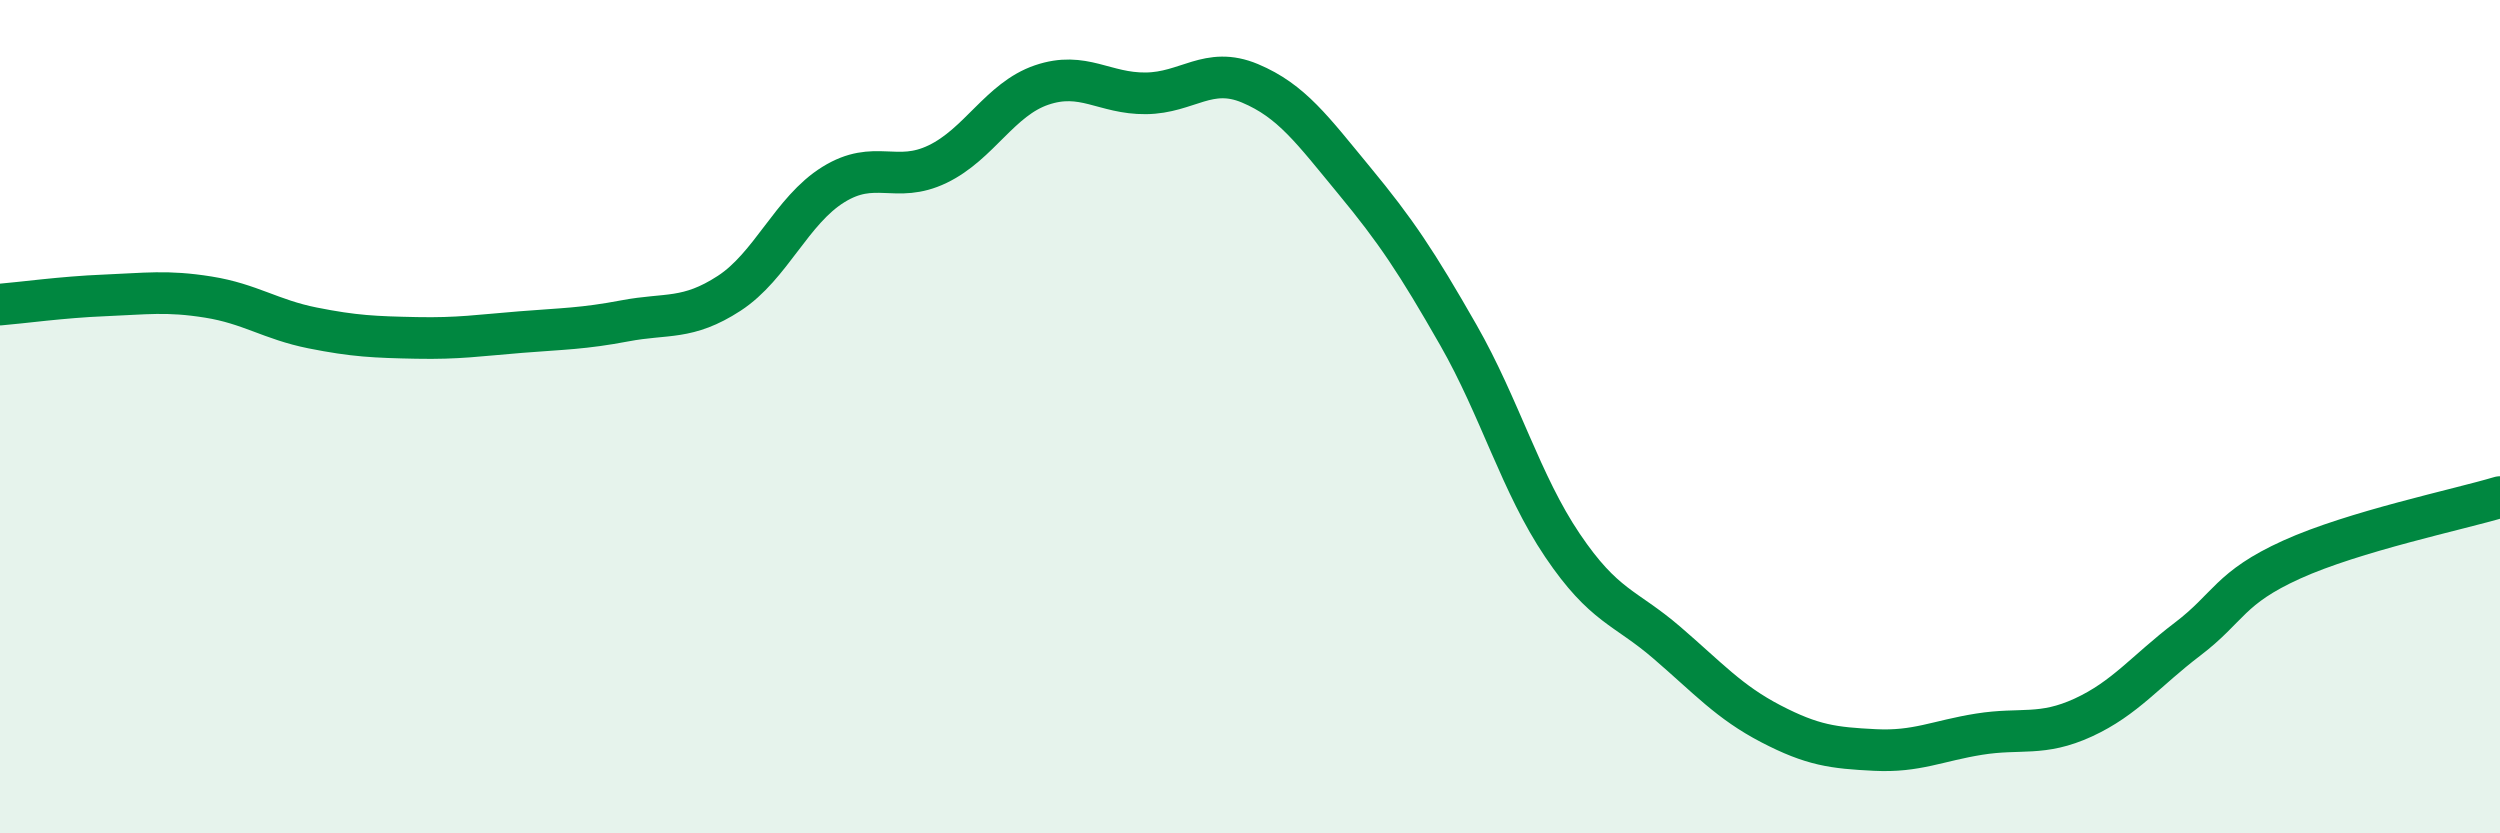
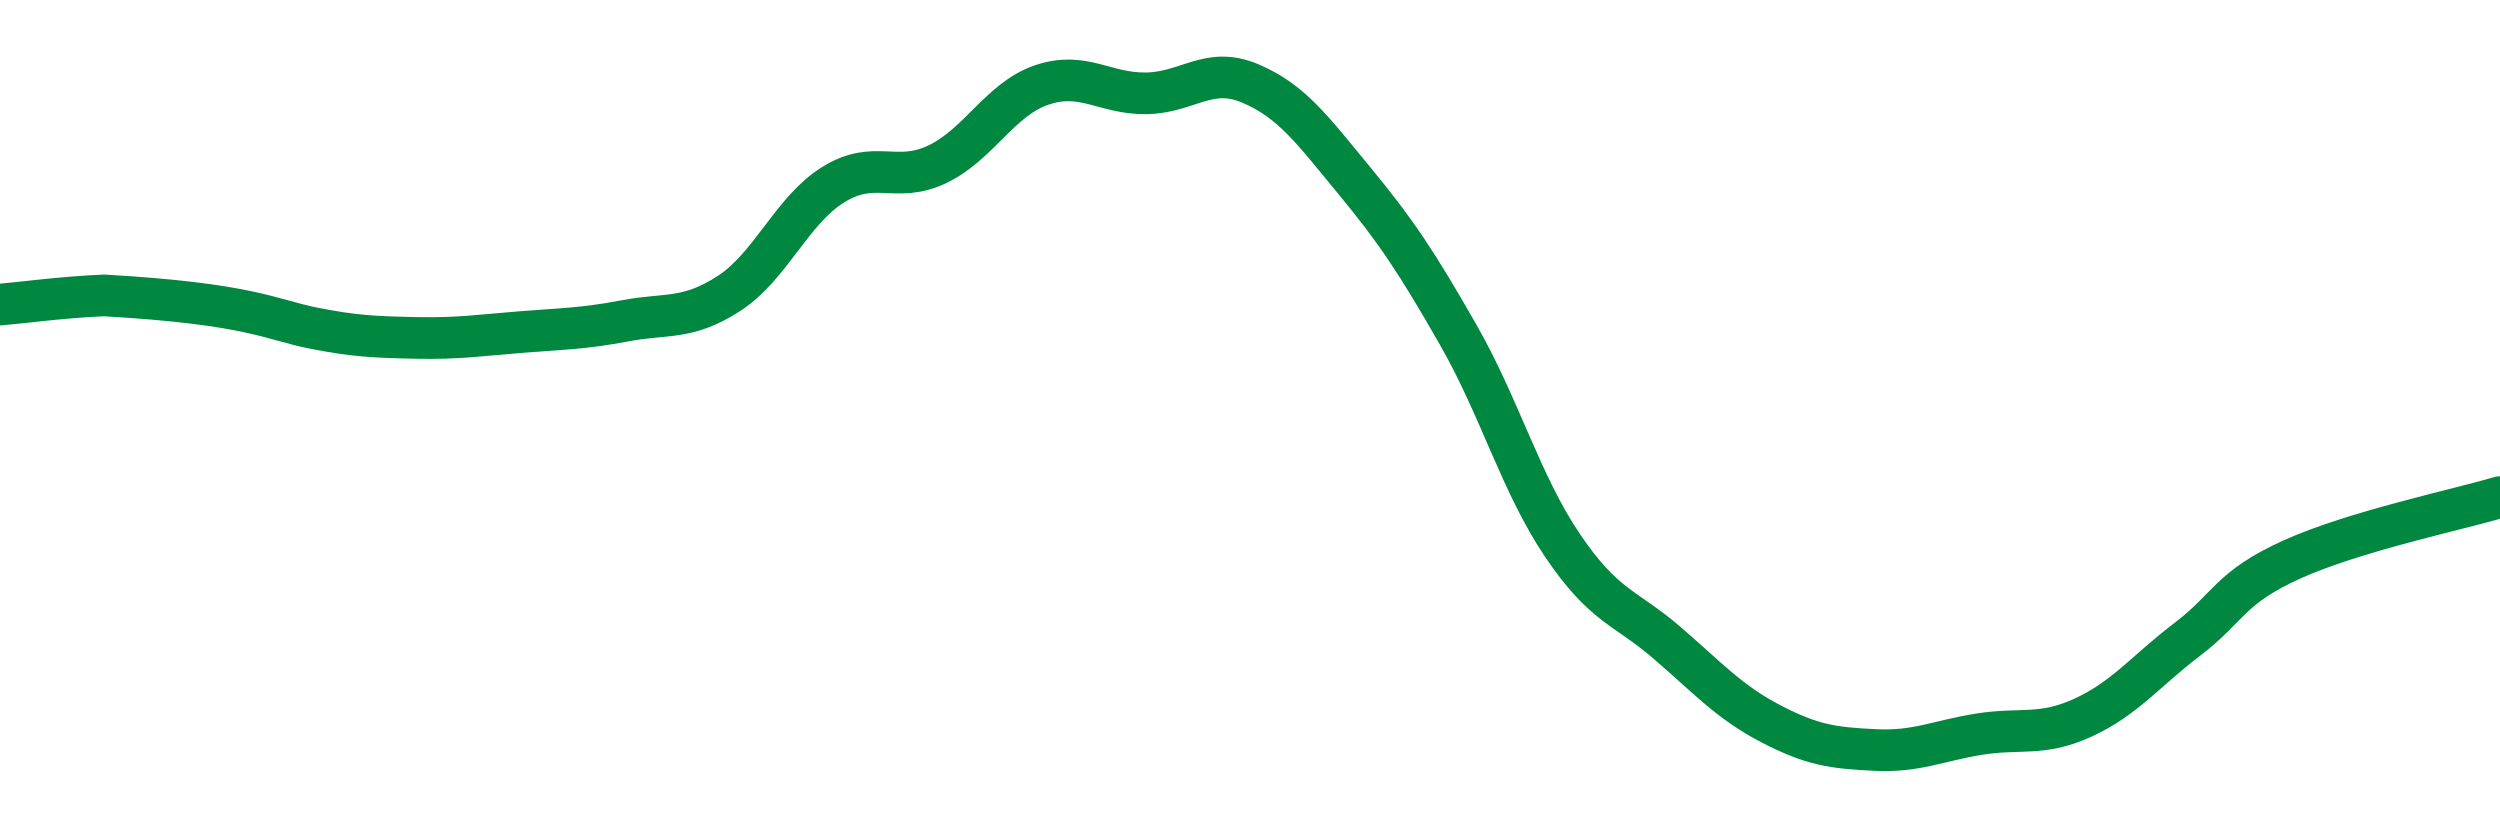
<svg xmlns="http://www.w3.org/2000/svg" width="60" height="20" viewBox="0 0 60 20">
-   <path d="M 0,7.31 C 0.5,7.27 1.5,7.13 2.5,7.09 C 3.5,7.05 4,6.97 5,7.13 C 6,7.29 6.5,7.67 7.5,7.87 C 8.5,8.07 9,8.09 10,8.11 C 11,8.13 11.5,8.05 12.5,7.97 C 13.5,7.89 14,7.89 15,7.7 C 16,7.51 16.5,7.69 17.5,7.04 C 18.5,6.39 19,5.05 20,4.43 C 21,3.81 21.5,4.42 22.5,3.94 C 23.5,3.46 24,2.38 25,2.04 C 26,1.7 26.5,2.25 27.5,2.24 C 28.5,2.23 29,1.58 30,2 C 31,2.42 31.5,3.12 32.5,4.33 C 33.5,5.54 34,6.29 35,8.04 C 36,9.79 36.5,11.61 37.5,13.09 C 38.5,14.57 39,14.56 40,15.42 C 41,16.28 41.5,16.85 42.5,17.37 C 43.5,17.89 44,17.95 45,18 C 46,18.05 46.5,17.78 47.5,17.62 C 48.5,17.46 49,17.68 50,17.22 C 51,16.76 51.5,16.1 52.5,15.34 C 53.5,14.58 53.5,14.11 55,13.43 C 56.5,12.75 59,12.23 60,11.93L60 20L0 20Z" fill="#008740" opacity="0.1" stroke-linecap="round" stroke-linejoin="round" />
-   <path d="M 0,7.31 C 0.5,7.27 1.5,7.13 2.5,7.09 C 3.5,7.05 4,6.97 5,7.13 C 6,7.29 6.5,7.67 7.5,7.87 C 8.5,8.07 9,8.09 10,8.11 C 11,8.13 11.5,8.05 12.5,7.97 C 13.5,7.89 14,7.89 15,7.7 C 16,7.51 16.5,7.69 17.5,7.04 C 18.5,6.39 19,5.05 20,4.43 C 21,3.81 21.5,4.42 22.5,3.94 C 23.5,3.46 24,2.38 25,2.04 C 26,1.7 26.5,2.25 27.5,2.24 C 28.5,2.23 29,1.58 30,2 C 31,2.42 31.5,3.12 32.5,4.33 C 33.5,5.54 34,6.29 35,8.04 C 36,9.79 36.5,11.61 37.5,13.09 C 38.5,14.57 39,14.56 40,15.42 C 41,16.28 41.5,16.85 42.5,17.37 C 43.5,17.89 44,17.95 45,18 C 46,18.05 46.5,17.78 47.5,17.62 C 48.5,17.46 49,17.68 50,17.22 C 51,16.76 51.5,16.1 52.5,15.34 C 53.5,14.58 53.5,14.11 55,13.43 C 56.5,12.75 59,12.23 60,11.93" stroke="#008740" stroke-width="1" fill="none" stroke-linecap="round" stroke-linejoin="round" />
+   <path d="M 0,7.31 C 0.5,7.27 1.5,7.13 2.5,7.09 C 6,7.29 6.5,7.67 7.5,7.87 C 8.5,8.07 9,8.09 10,8.11 C 11,8.13 11.5,8.05 12.5,7.97 C 13.5,7.89 14,7.89 15,7.7 C 16,7.51 16.5,7.69 17.5,7.04 C 18.5,6.39 19,5.05 20,4.43 C 21,3.81 21.5,4.42 22.5,3.94 C 23.5,3.46 24,2.38 25,2.04 C 26,1.7 26.5,2.25 27.5,2.24 C 28.5,2.23 29,1.58 30,2 C 31,2.42 31.5,3.12 32.5,4.33 C 33.5,5.54 34,6.29 35,8.04 C 36,9.79 36.5,11.61 37.5,13.09 C 38.5,14.57 39,14.56 40,15.42 C 41,16.28 41.5,16.85 42.5,17.37 C 43.5,17.89 44,17.95 45,18 C 46,18.05 46.5,17.78 47.5,17.62 C 48.5,17.46 49,17.68 50,17.22 C 51,16.76 51.5,16.1 52.5,15.34 C 53.5,14.58 53.5,14.11 55,13.43 C 56.5,12.75 59,12.23 60,11.93" stroke="#008740" stroke-width="1" fill="none" stroke-linecap="round" stroke-linejoin="round" />
</svg>